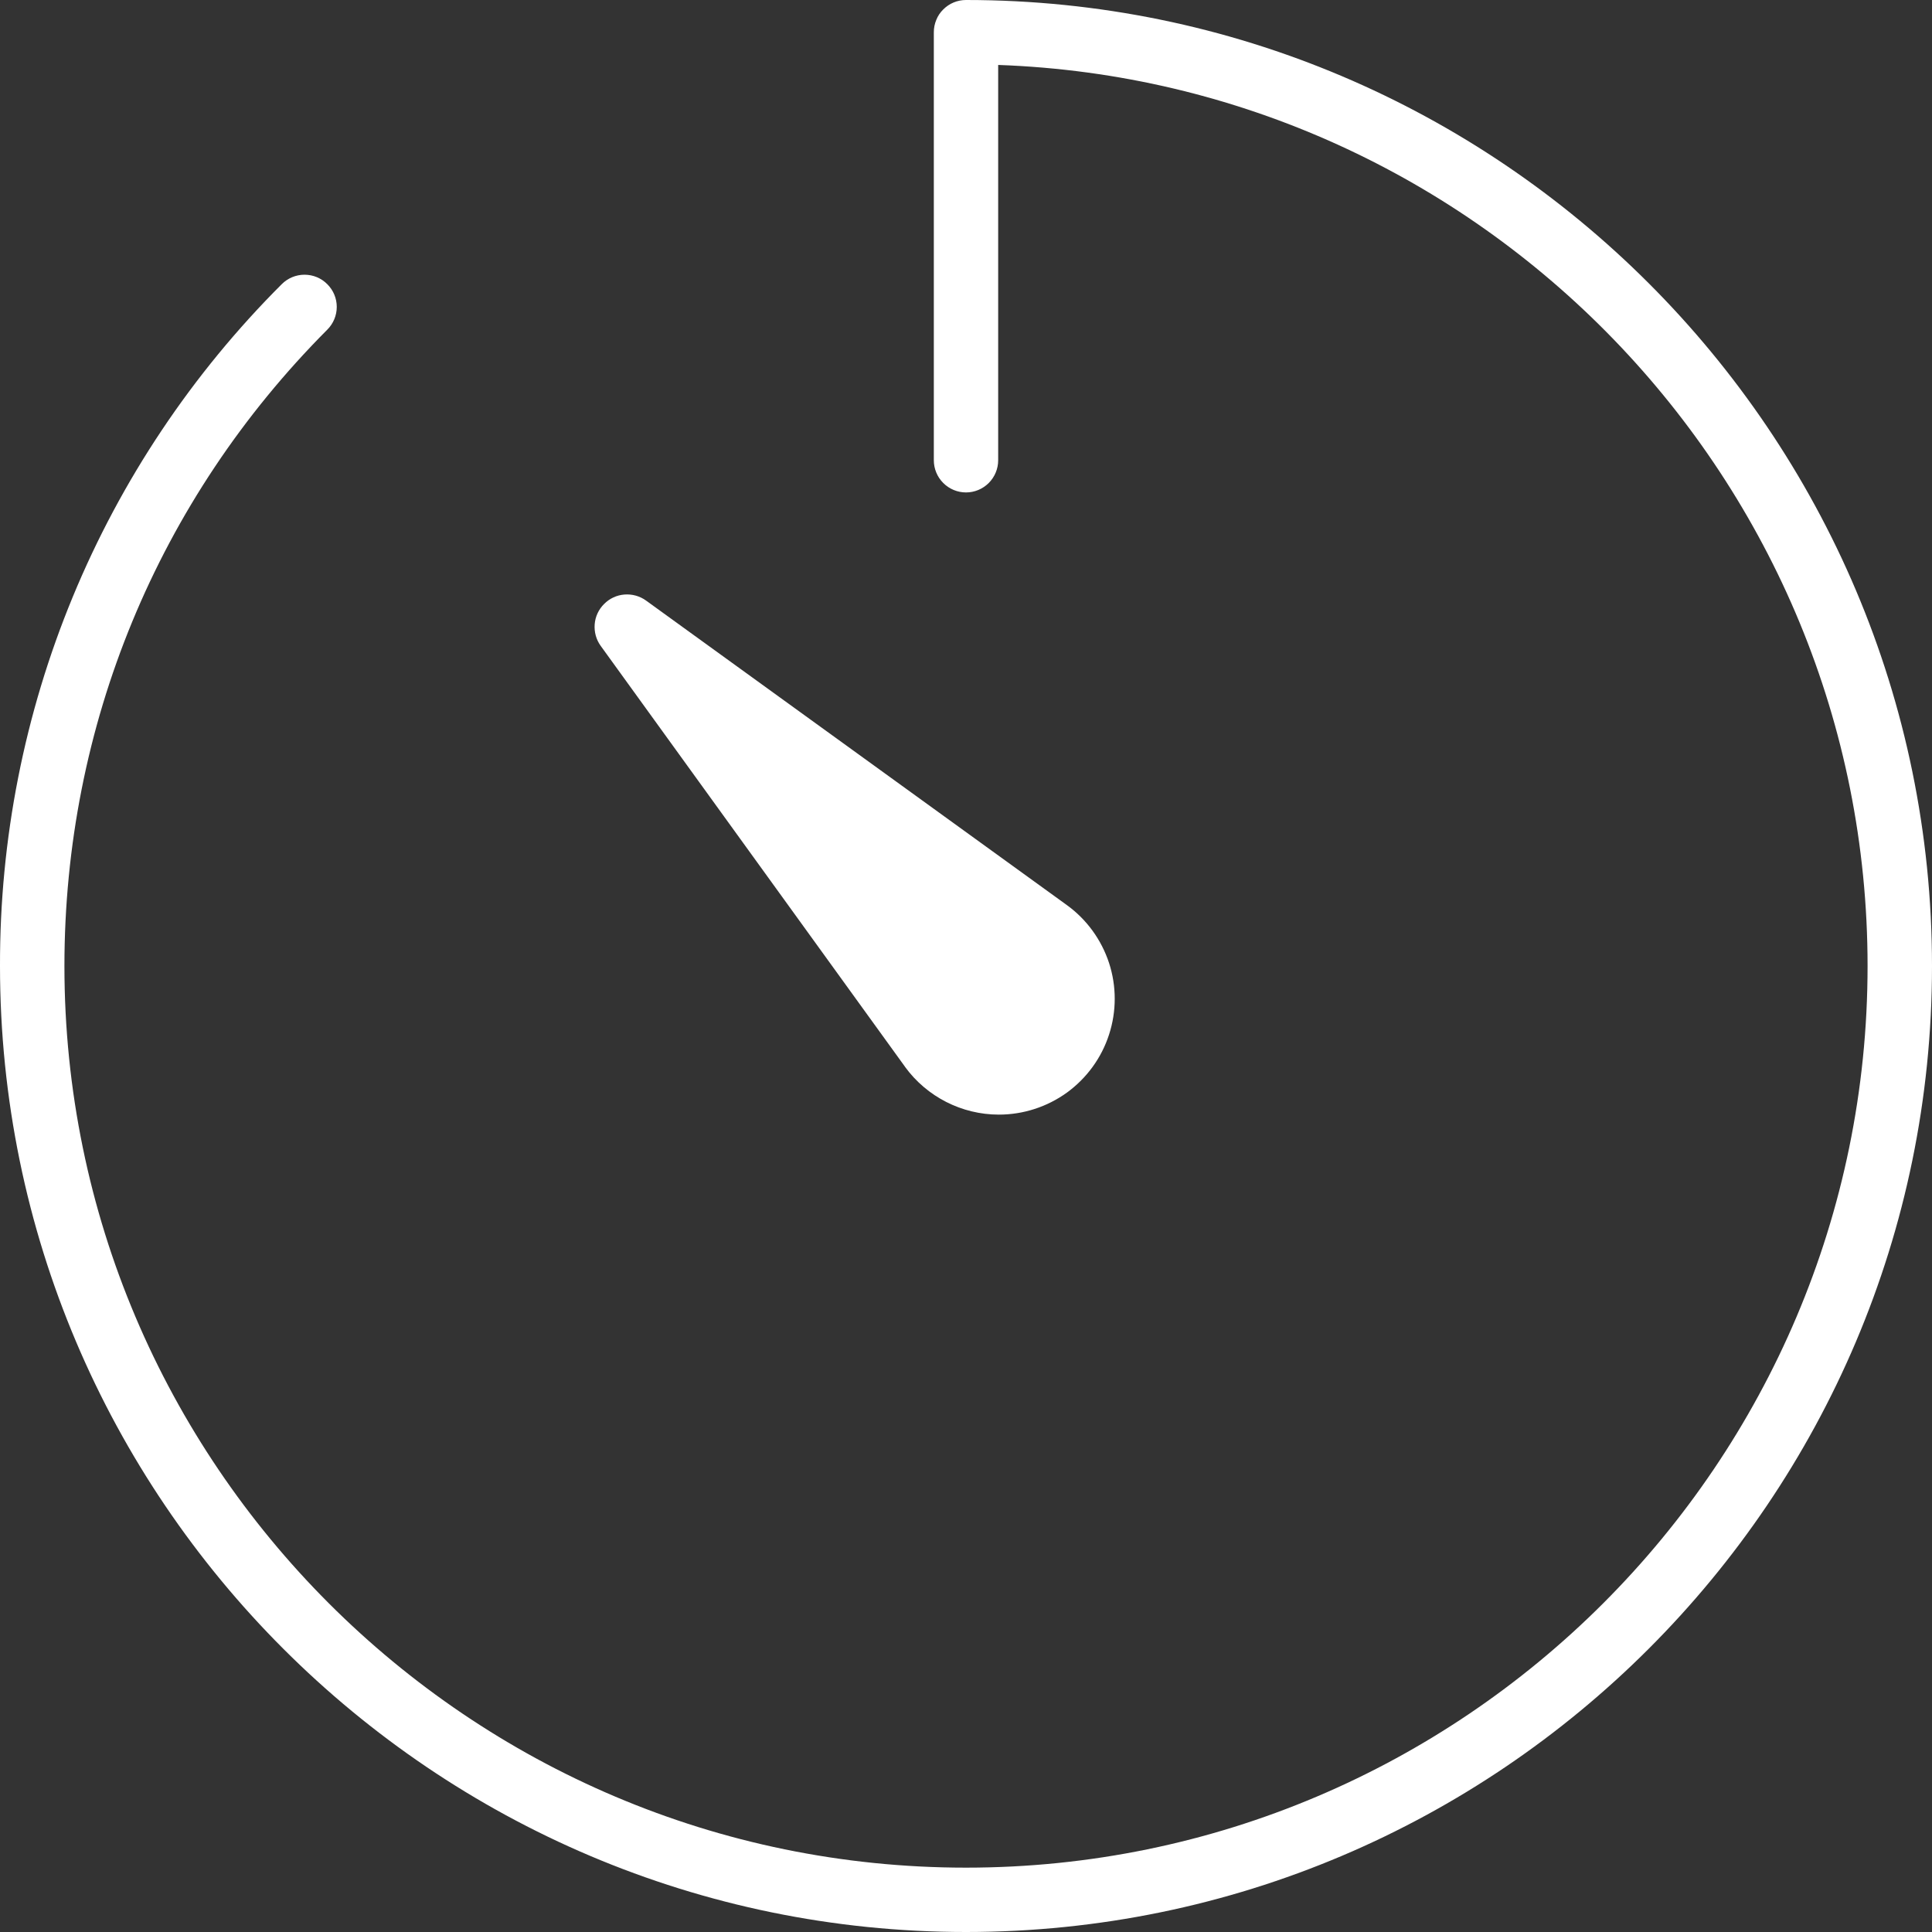
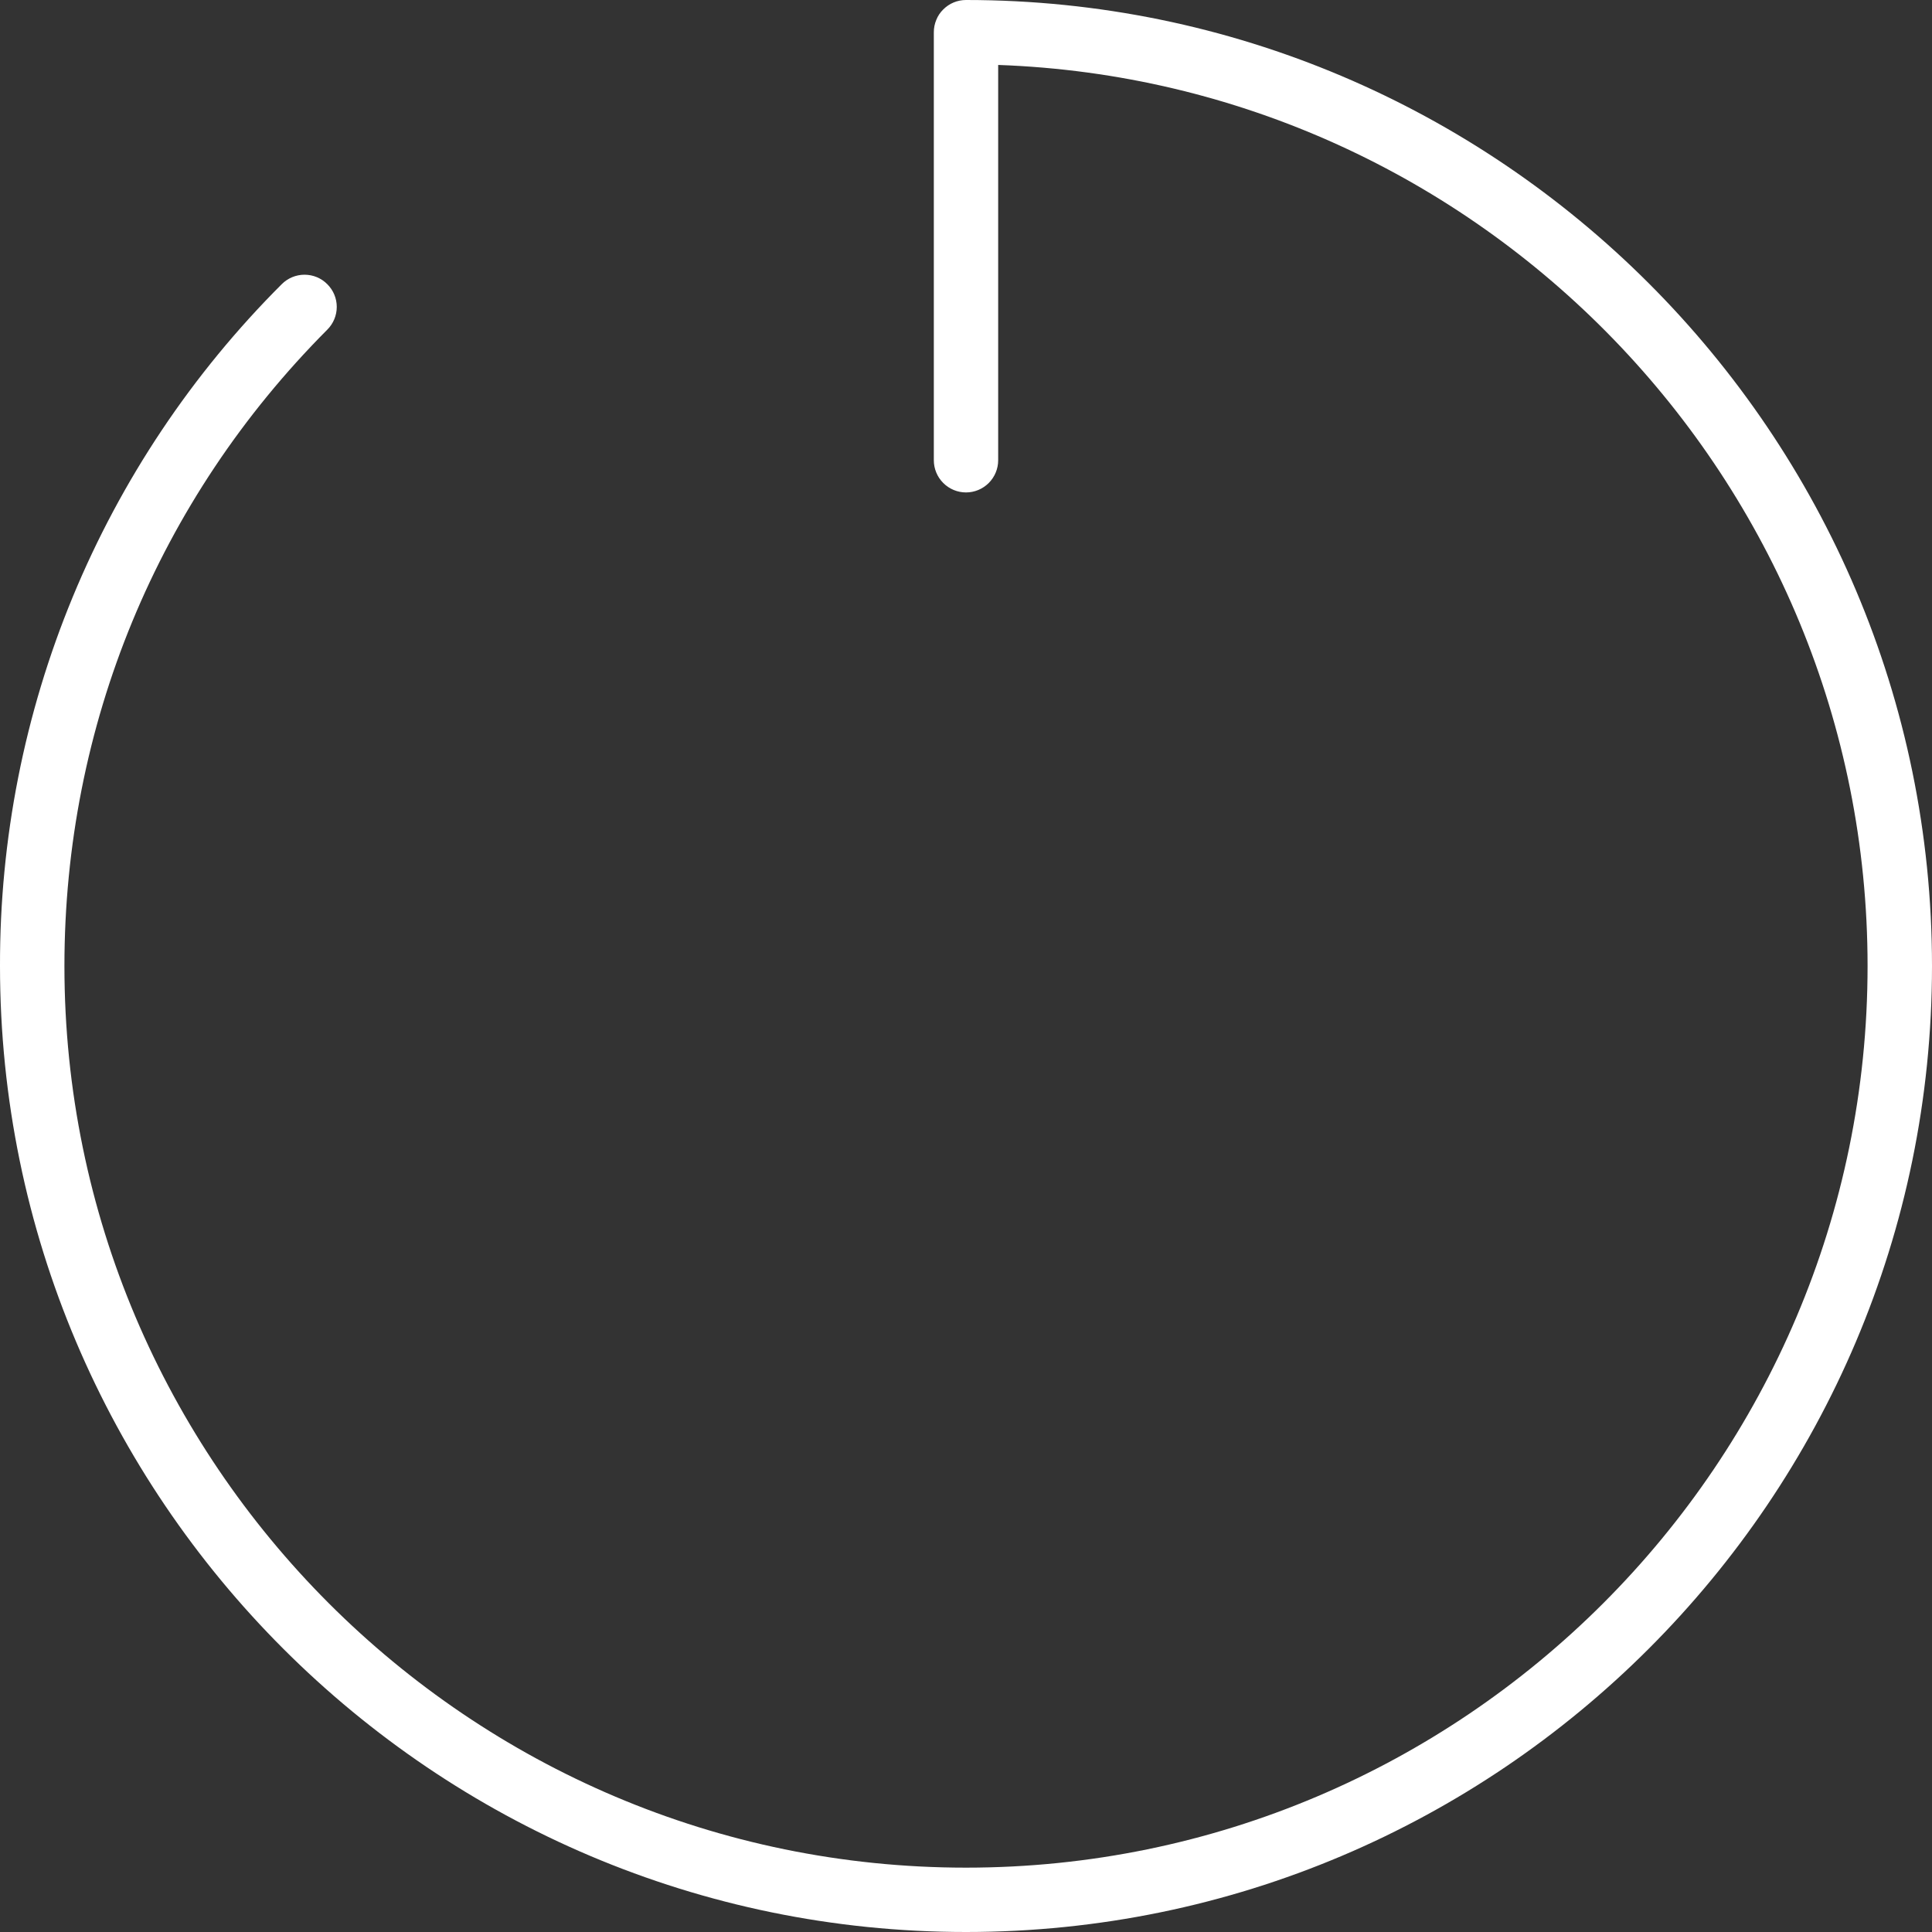
<svg xmlns="http://www.w3.org/2000/svg" width="26" height="26" viewBox="0 0 26 26" fill="none">
  <rect x="0" y="0" width="26" height="26" fill="#333333" stroke="none" />
  <g clip-path="url(#clip0_1_8)">
    <path d="M13 0C12.943 -1.51865e-07 12.887 0.011 12.834 0.033C12.781 0.055 12.734 0.087 12.694 0.127C12.653 0.167 12.621 0.215 12.6 0.268C12.578 0.321 12.567 0.377 12.567 0.434V6.194C12.567 6.309 12.613 6.419 12.694 6.5C12.775 6.581 12.885 6.627 13 6.627C13.115 6.627 13.225 6.581 13.306 6.5C13.387 6.419 13.433 6.309 13.433 6.194V0.874C19.924 1.104 25.133 6.455 25.133 13C25.133 19.691 19.691 25.134 13 25.134C6.309 25.134 0.867 19.69 0.867 13C0.867 9.768 2.123 6.726 4.405 4.436C4.486 4.355 4.532 4.245 4.532 4.13C4.532 4.015 4.486 3.905 4.404 3.824C4.323 3.742 4.213 3.697 4.098 3.697C3.983 3.697 3.873 3.743 3.792 3.824C2.586 5.028 1.63 6.458 0.979 8.033C0.328 9.608 -0.004 11.296 -1.0693e-06 13C-1.0693e-06 20.168 5.832 26 13 26C20.168 26 26 20.168 26 13C26 5.832 20.168 0 13 0Z" fill="white" />
-     <path d="M12.18 14.358C12.473 14.76 12.944 15 13.442 15C13.771 15 14.092 14.896 14.359 14.703C14.625 14.509 14.824 14.236 14.925 13.923C15.027 13.61 15.027 13.272 14.925 12.959C14.822 12.646 14.624 12.373 14.357 12.18L8.694 8.082C8.61 8.021 8.507 7.993 8.403 8.001C8.3 8.009 8.203 8.054 8.13 8.128C8.056 8.201 8.011 8.298 8.003 8.401C7.995 8.505 8.023 8.608 8.084 8.692L12.18 14.357" fill="white" />
  </g>
  <defs>
    <clipPath id="clip0_1_8">
      <rect width="26" height="26" fill="white" />
    </clipPath>
  </defs>
</svg>